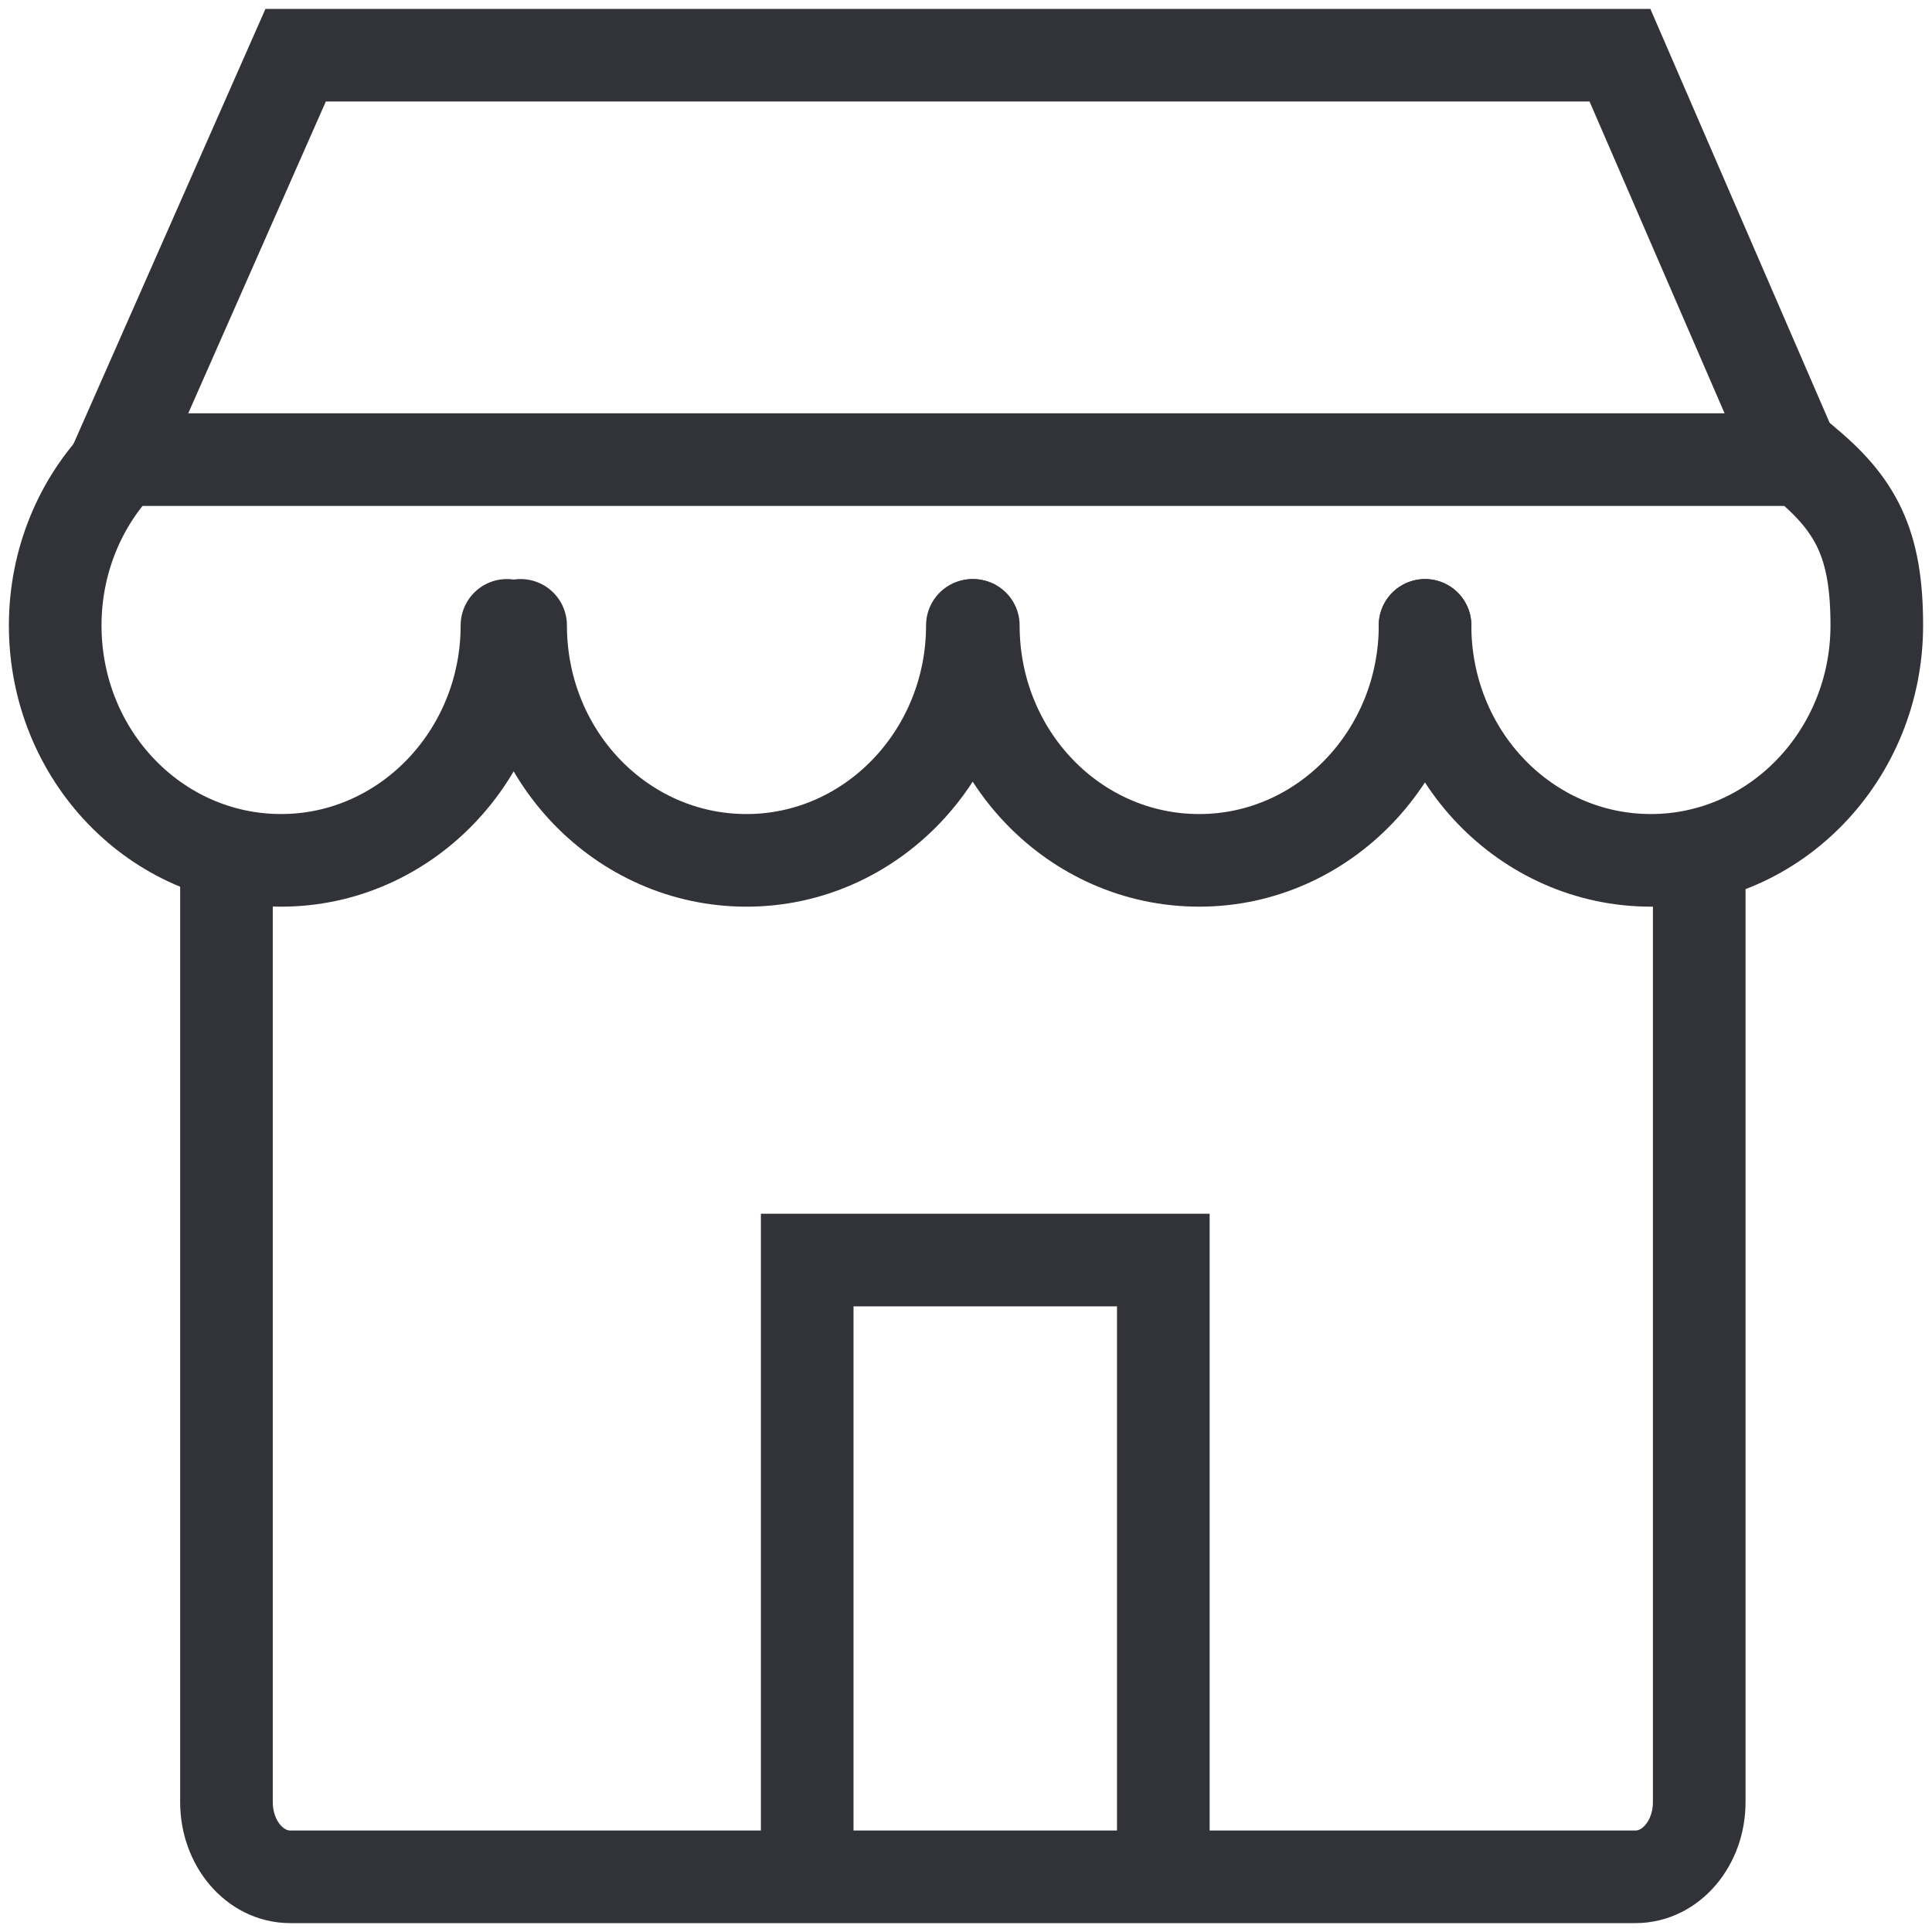
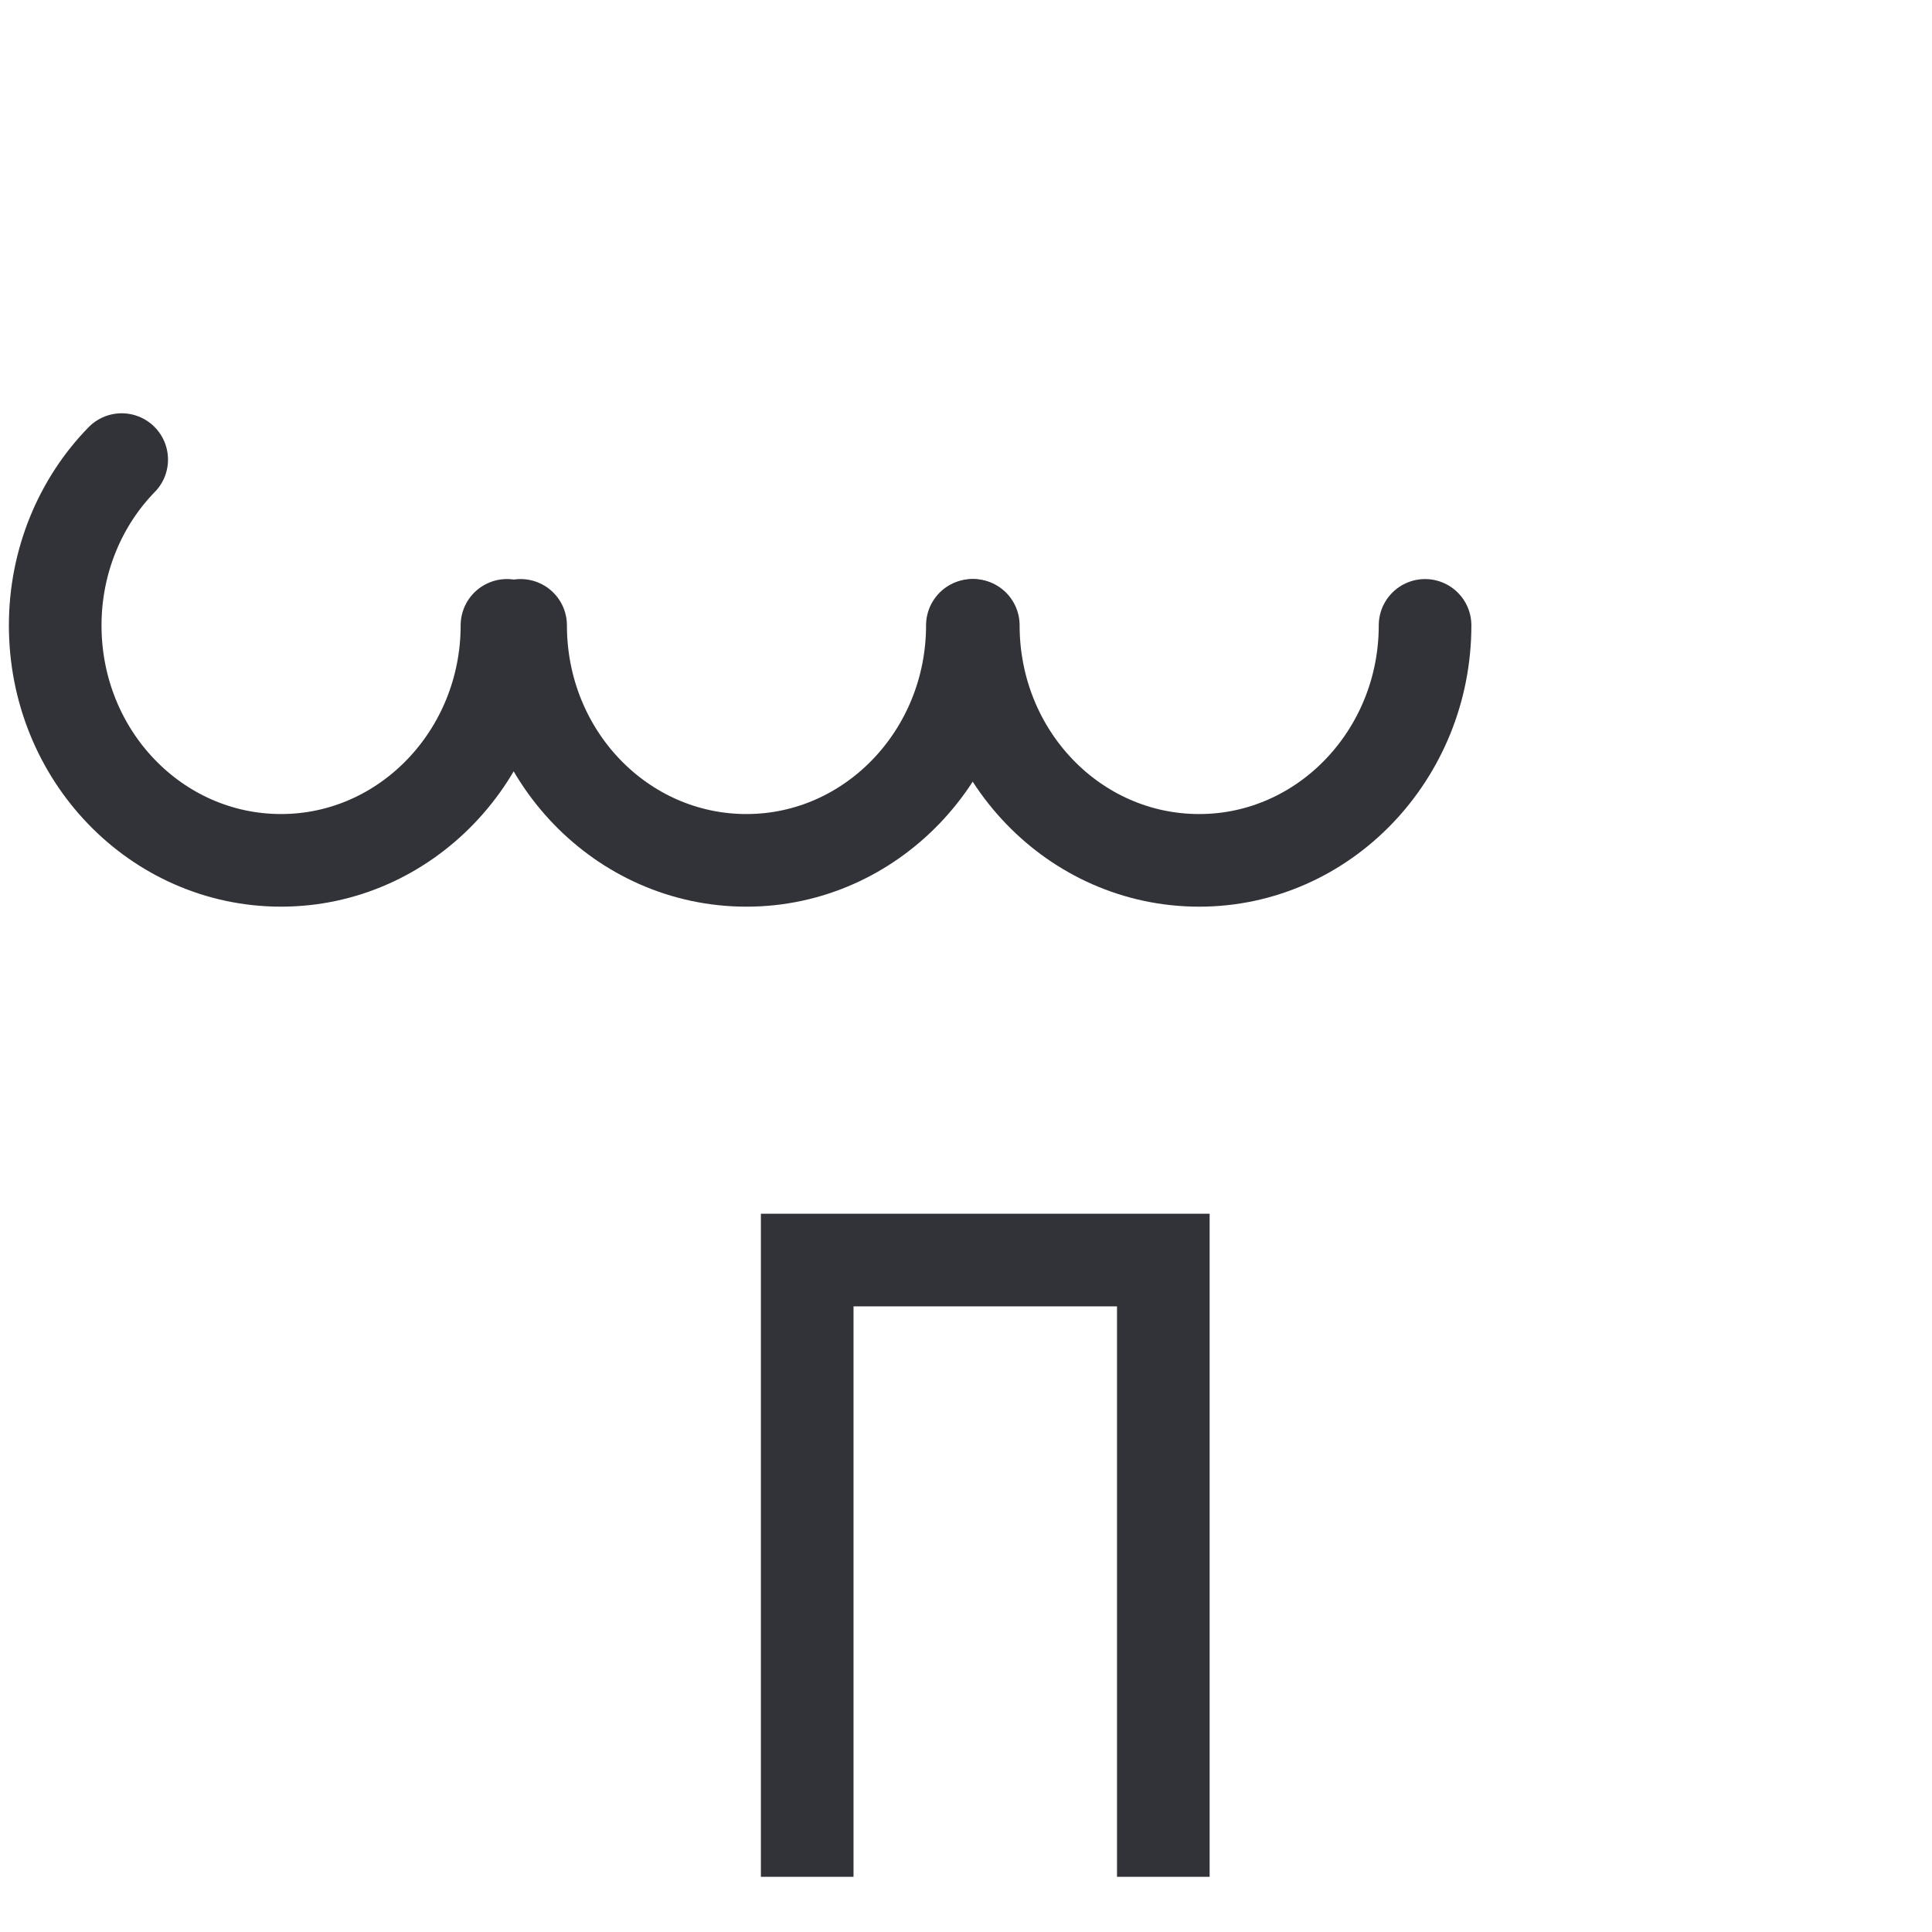
<svg xmlns="http://www.w3.org/2000/svg" width="175" height="175" viewBox="0 0 175 175" fill="none">
-   <path d="M153.916 75.785V163.236C153.916 166.948 151.359 170.001 148.141 170.001H26.288C23.07 170.001 20.513 166.948 20.513 163.236V75.785" stroke="#323338" stroke-width="8.39" stroke-miterlimit="10" />
-   <path d="M10.361 42.208L26.779 5H146.735L162.492 41.383" stroke="#323338" stroke-width="8.39" stroke-miterlimit="10" stroke-linecap="round" />
  <path d="M45.92 56.645C45.92 68.36 36.763 77.93 25.46 77.93C14.158 77.93 5 68.443 5 56.645C5 50.788 7.31 45.425 11.023 41.63" stroke="#323338" stroke-width="8.39" stroke-miterlimit="10" stroke-linecap="round" />
  <path d="M88.077 56.646C88.077 68.361 78.919 77.931 67.617 77.931C56.314 77.931 47.157 68.443 47.157 56.646" stroke="#323338" stroke-width="8.39" stroke-miterlimit="10" stroke-linecap="round" />
  <path d="M129.082 56.646C129.082 68.361 119.924 77.931 108.622 77.931C97.319 77.931 88.162 68.443 88.162 56.646" stroke="#323338" stroke-width="8.39" stroke-miterlimit="10" stroke-linecap="round" />
-   <path d="M163.152 41.63C168.184 45.672 169.999 49.303 169.999 56.645C169.999 68.36 160.842 77.93 149.539 77.93C138.237 77.93 129.079 68.443 129.079 56.645" stroke="#323338" stroke-width="8.39" stroke-miterlimit="10" stroke-linecap="round" />
-   <path d="M11.85 41.63H163.156" stroke="#323338" stroke-width="8.39" stroke-miterlimit="10" stroke-linecap="round" />
  <path d="M73.116 170.001V114.135H105.373V170.001" stroke="#323338" stroke-width="8.39" stroke-miterlimit="10" />
</svg>